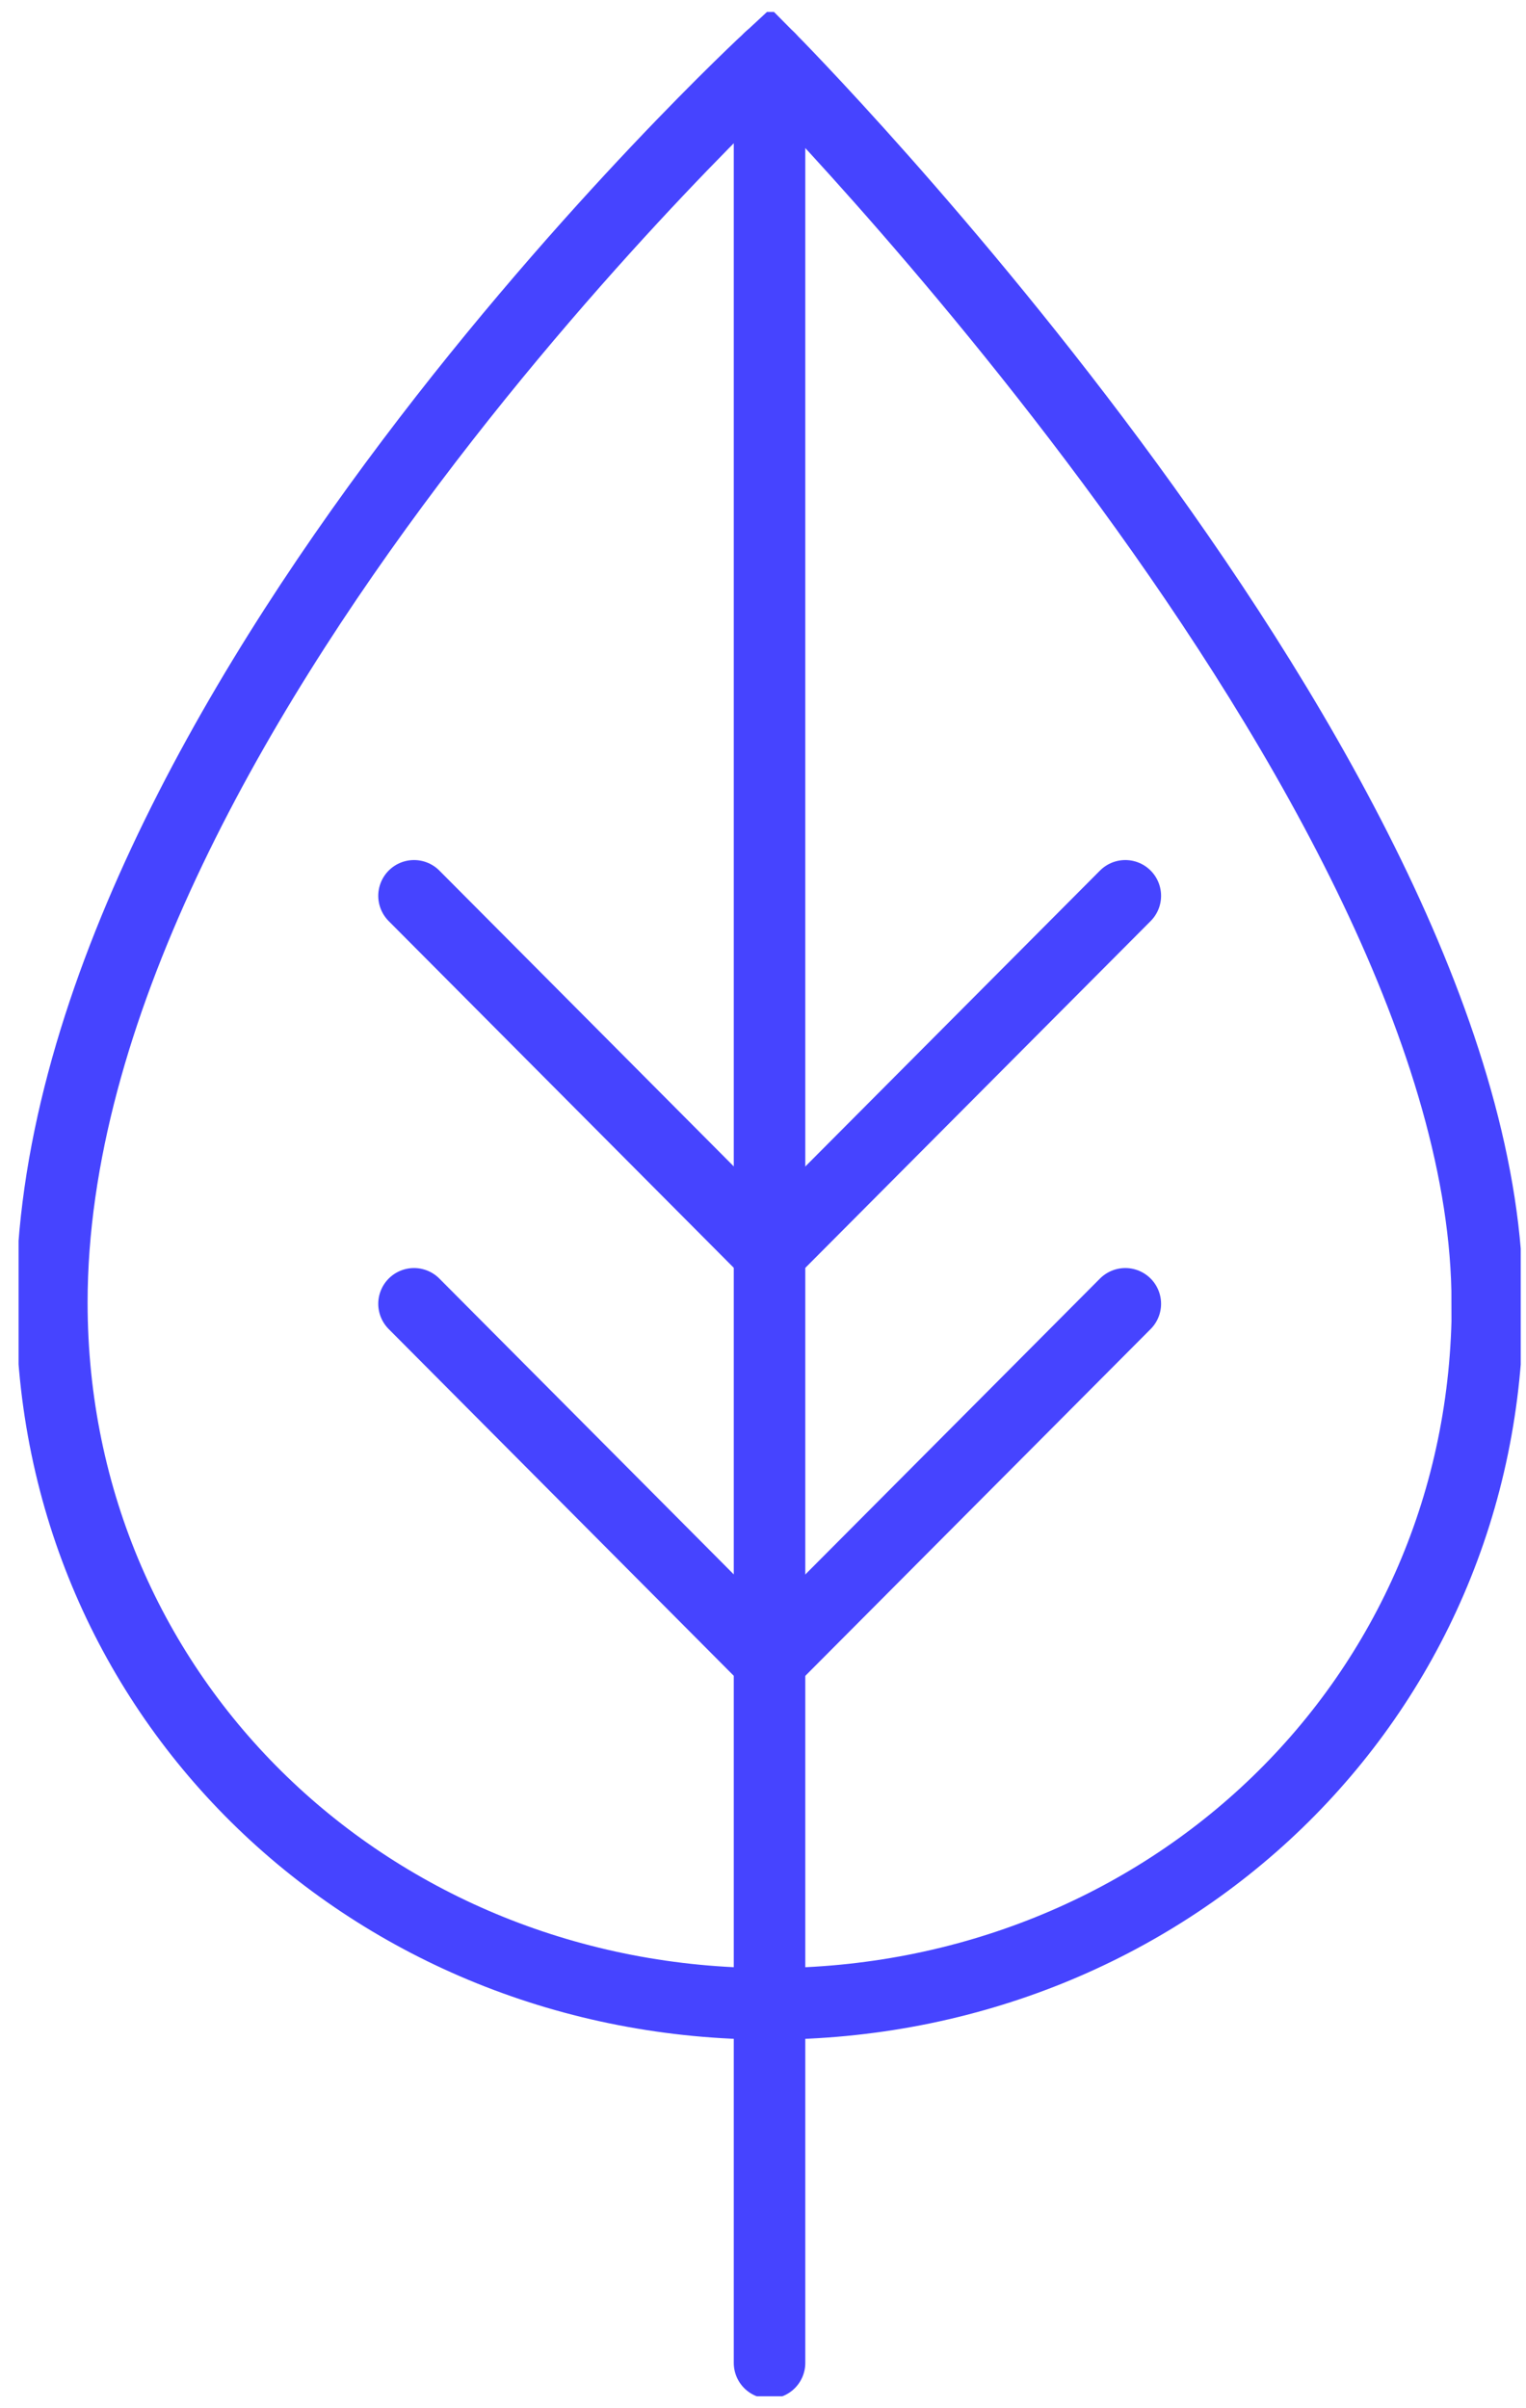
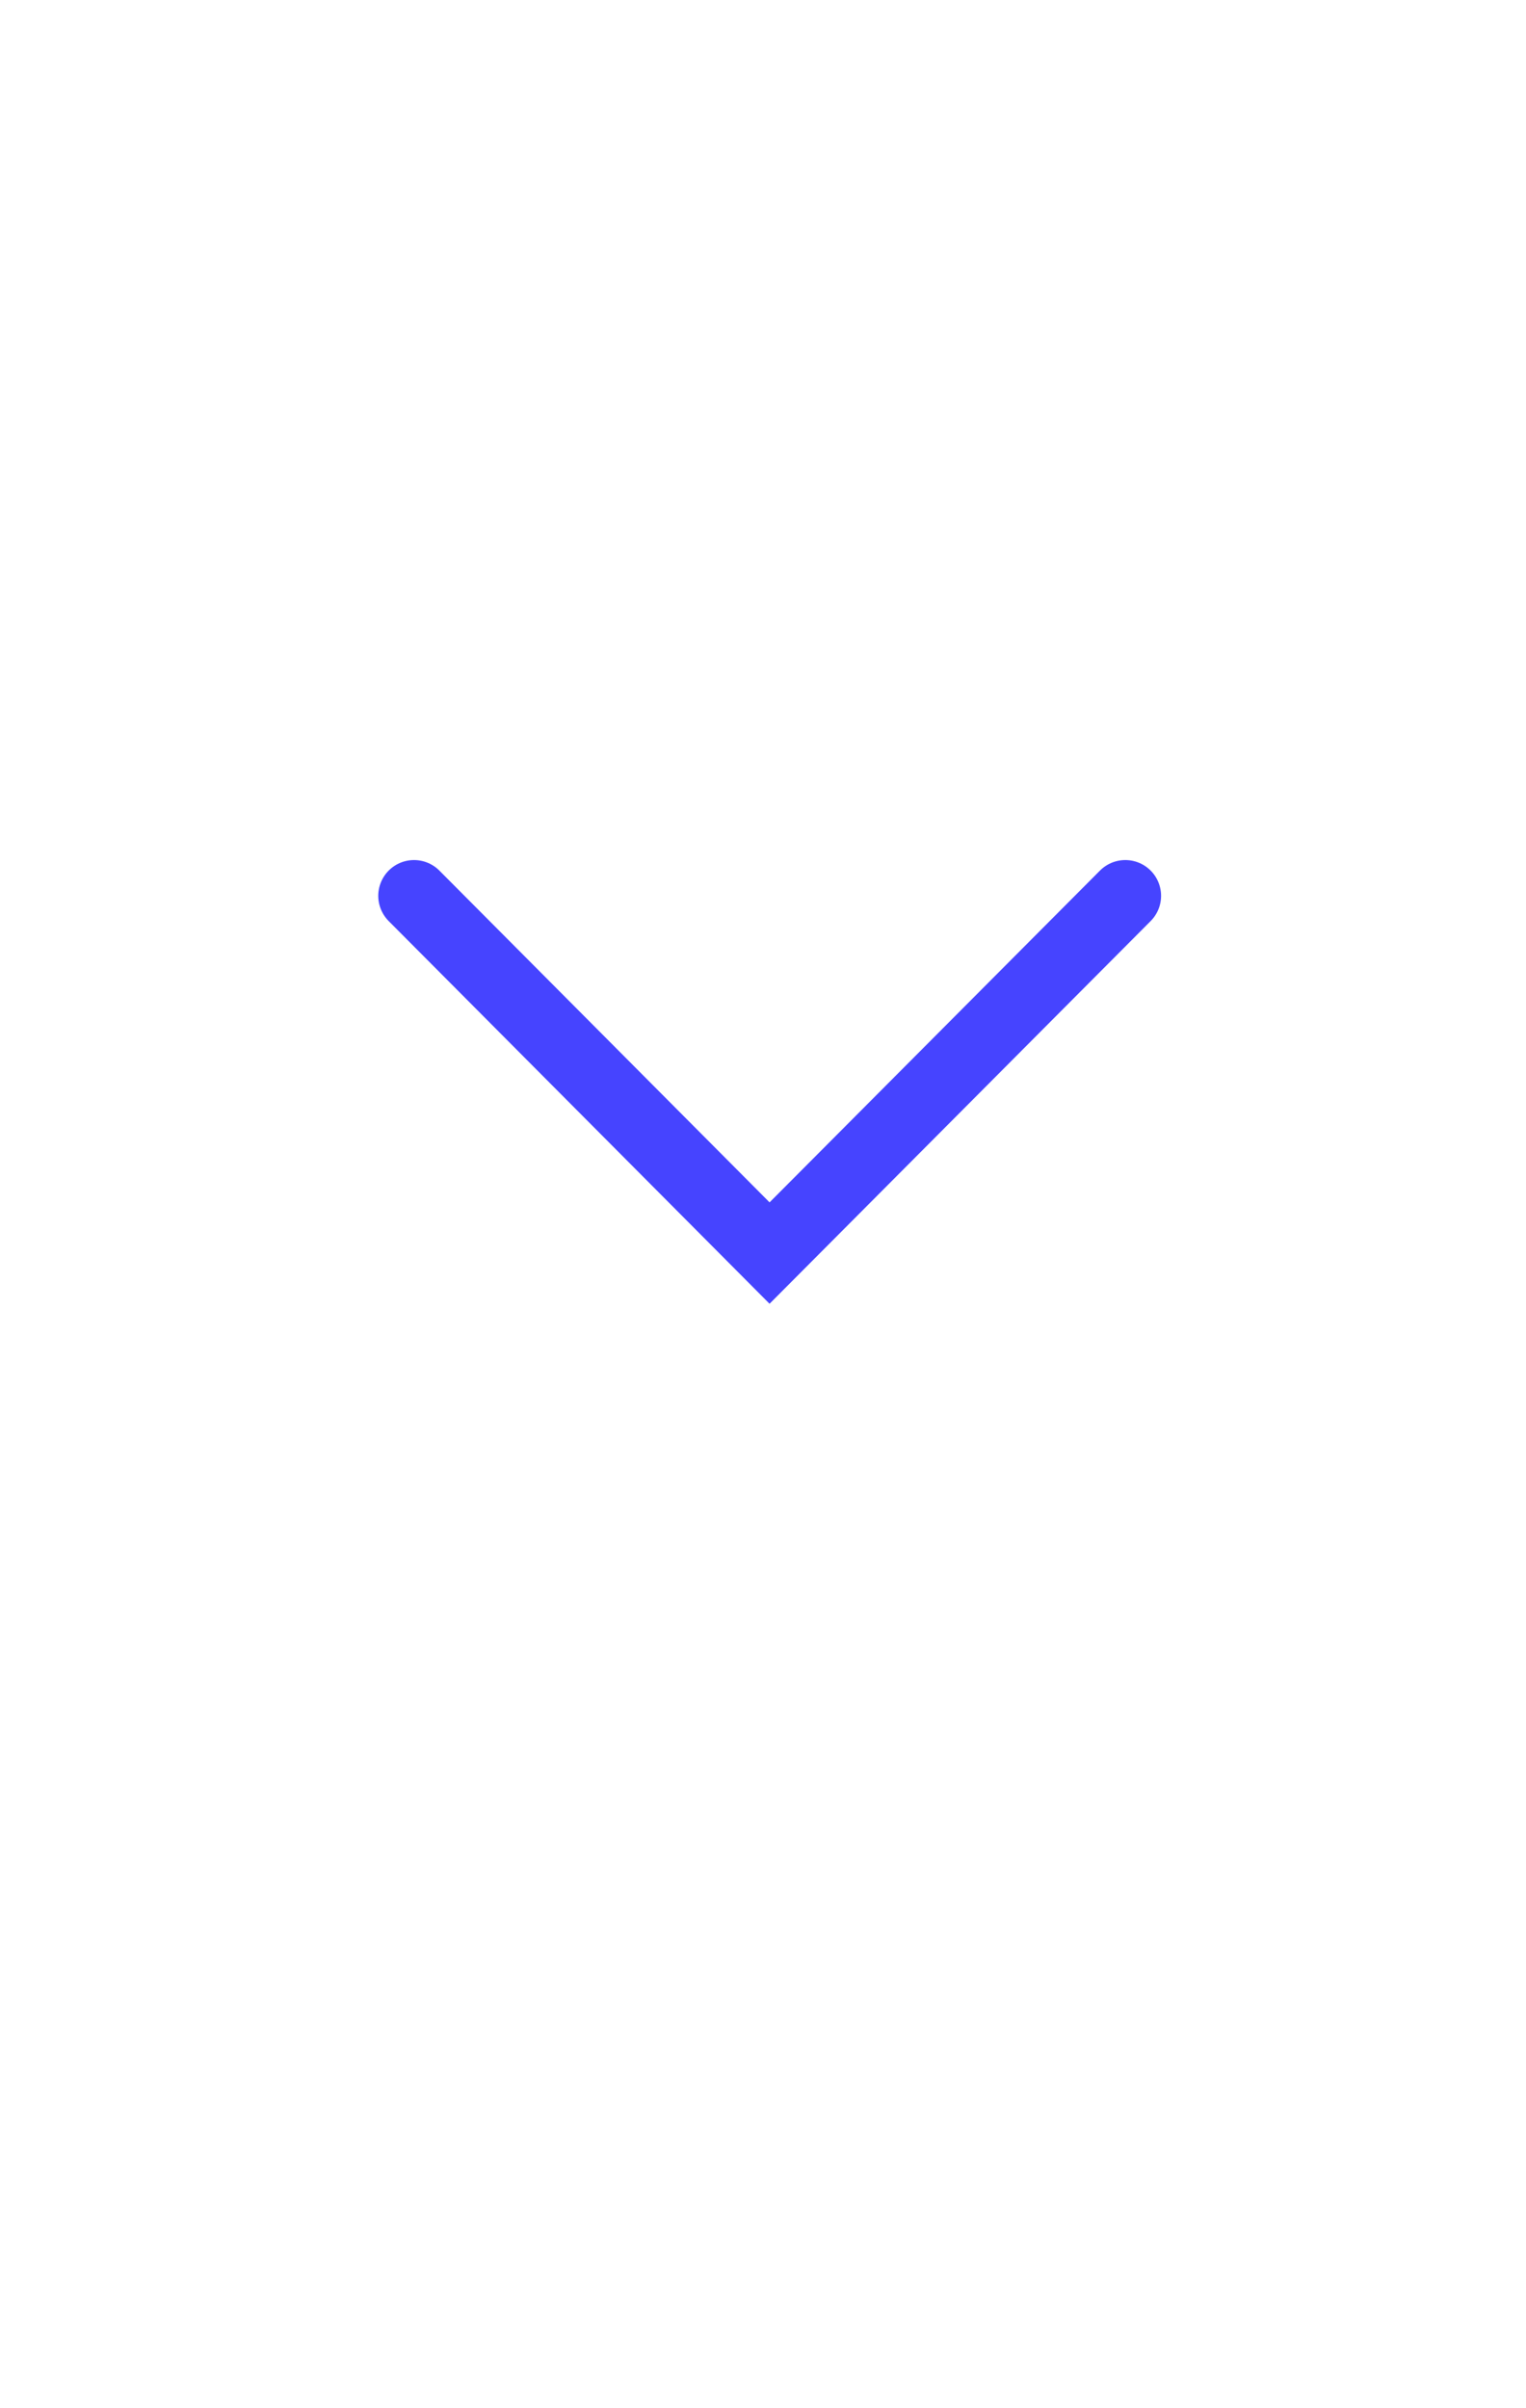
<svg xmlns="http://www.w3.org/2000/svg" width="64" height="101" viewBox="0 0 64 101" fill="none">
  <g clip-path="url(#clip0_779_1094)">
-     <path d="M62.385 54.626C62.385 71.318 48.906 84.042 32.284 84.042C15.662 84.042 2.174 71.318 2.174 54.626C2.174 30.224 32.275 2.442 32.275 2.442C32.275 2.442 62.376 32.772 62.376 54.626H62.385Z" stroke="#4644FF" stroke-width="3" stroke-miterlimit="10" />
-     <path d="M32.274 2.442V99.1" stroke="#4644FF" stroke-width="3" stroke-miterlimit="10" stroke-linecap="round" />
    <path d="M47.195 37.571L32.275 52.554L17.364 37.571" stroke="#4644FF" stroke-width="3" stroke-miterlimit="10" stroke-linecap="round" />
-     <path d="M47.195 54.682L32.275 69.665L17.364 54.682" stroke="#4644FF" stroke-width="3" stroke-miterlimit="10" stroke-linecap="round" />
  </g>
  <defs>
    <clipPath id="clip0_779_1094">
      <rect width="63" height="100" fill="white" transform="translate(0.779 0.5)" />
    </clipPath>
  </defs>
</svg>